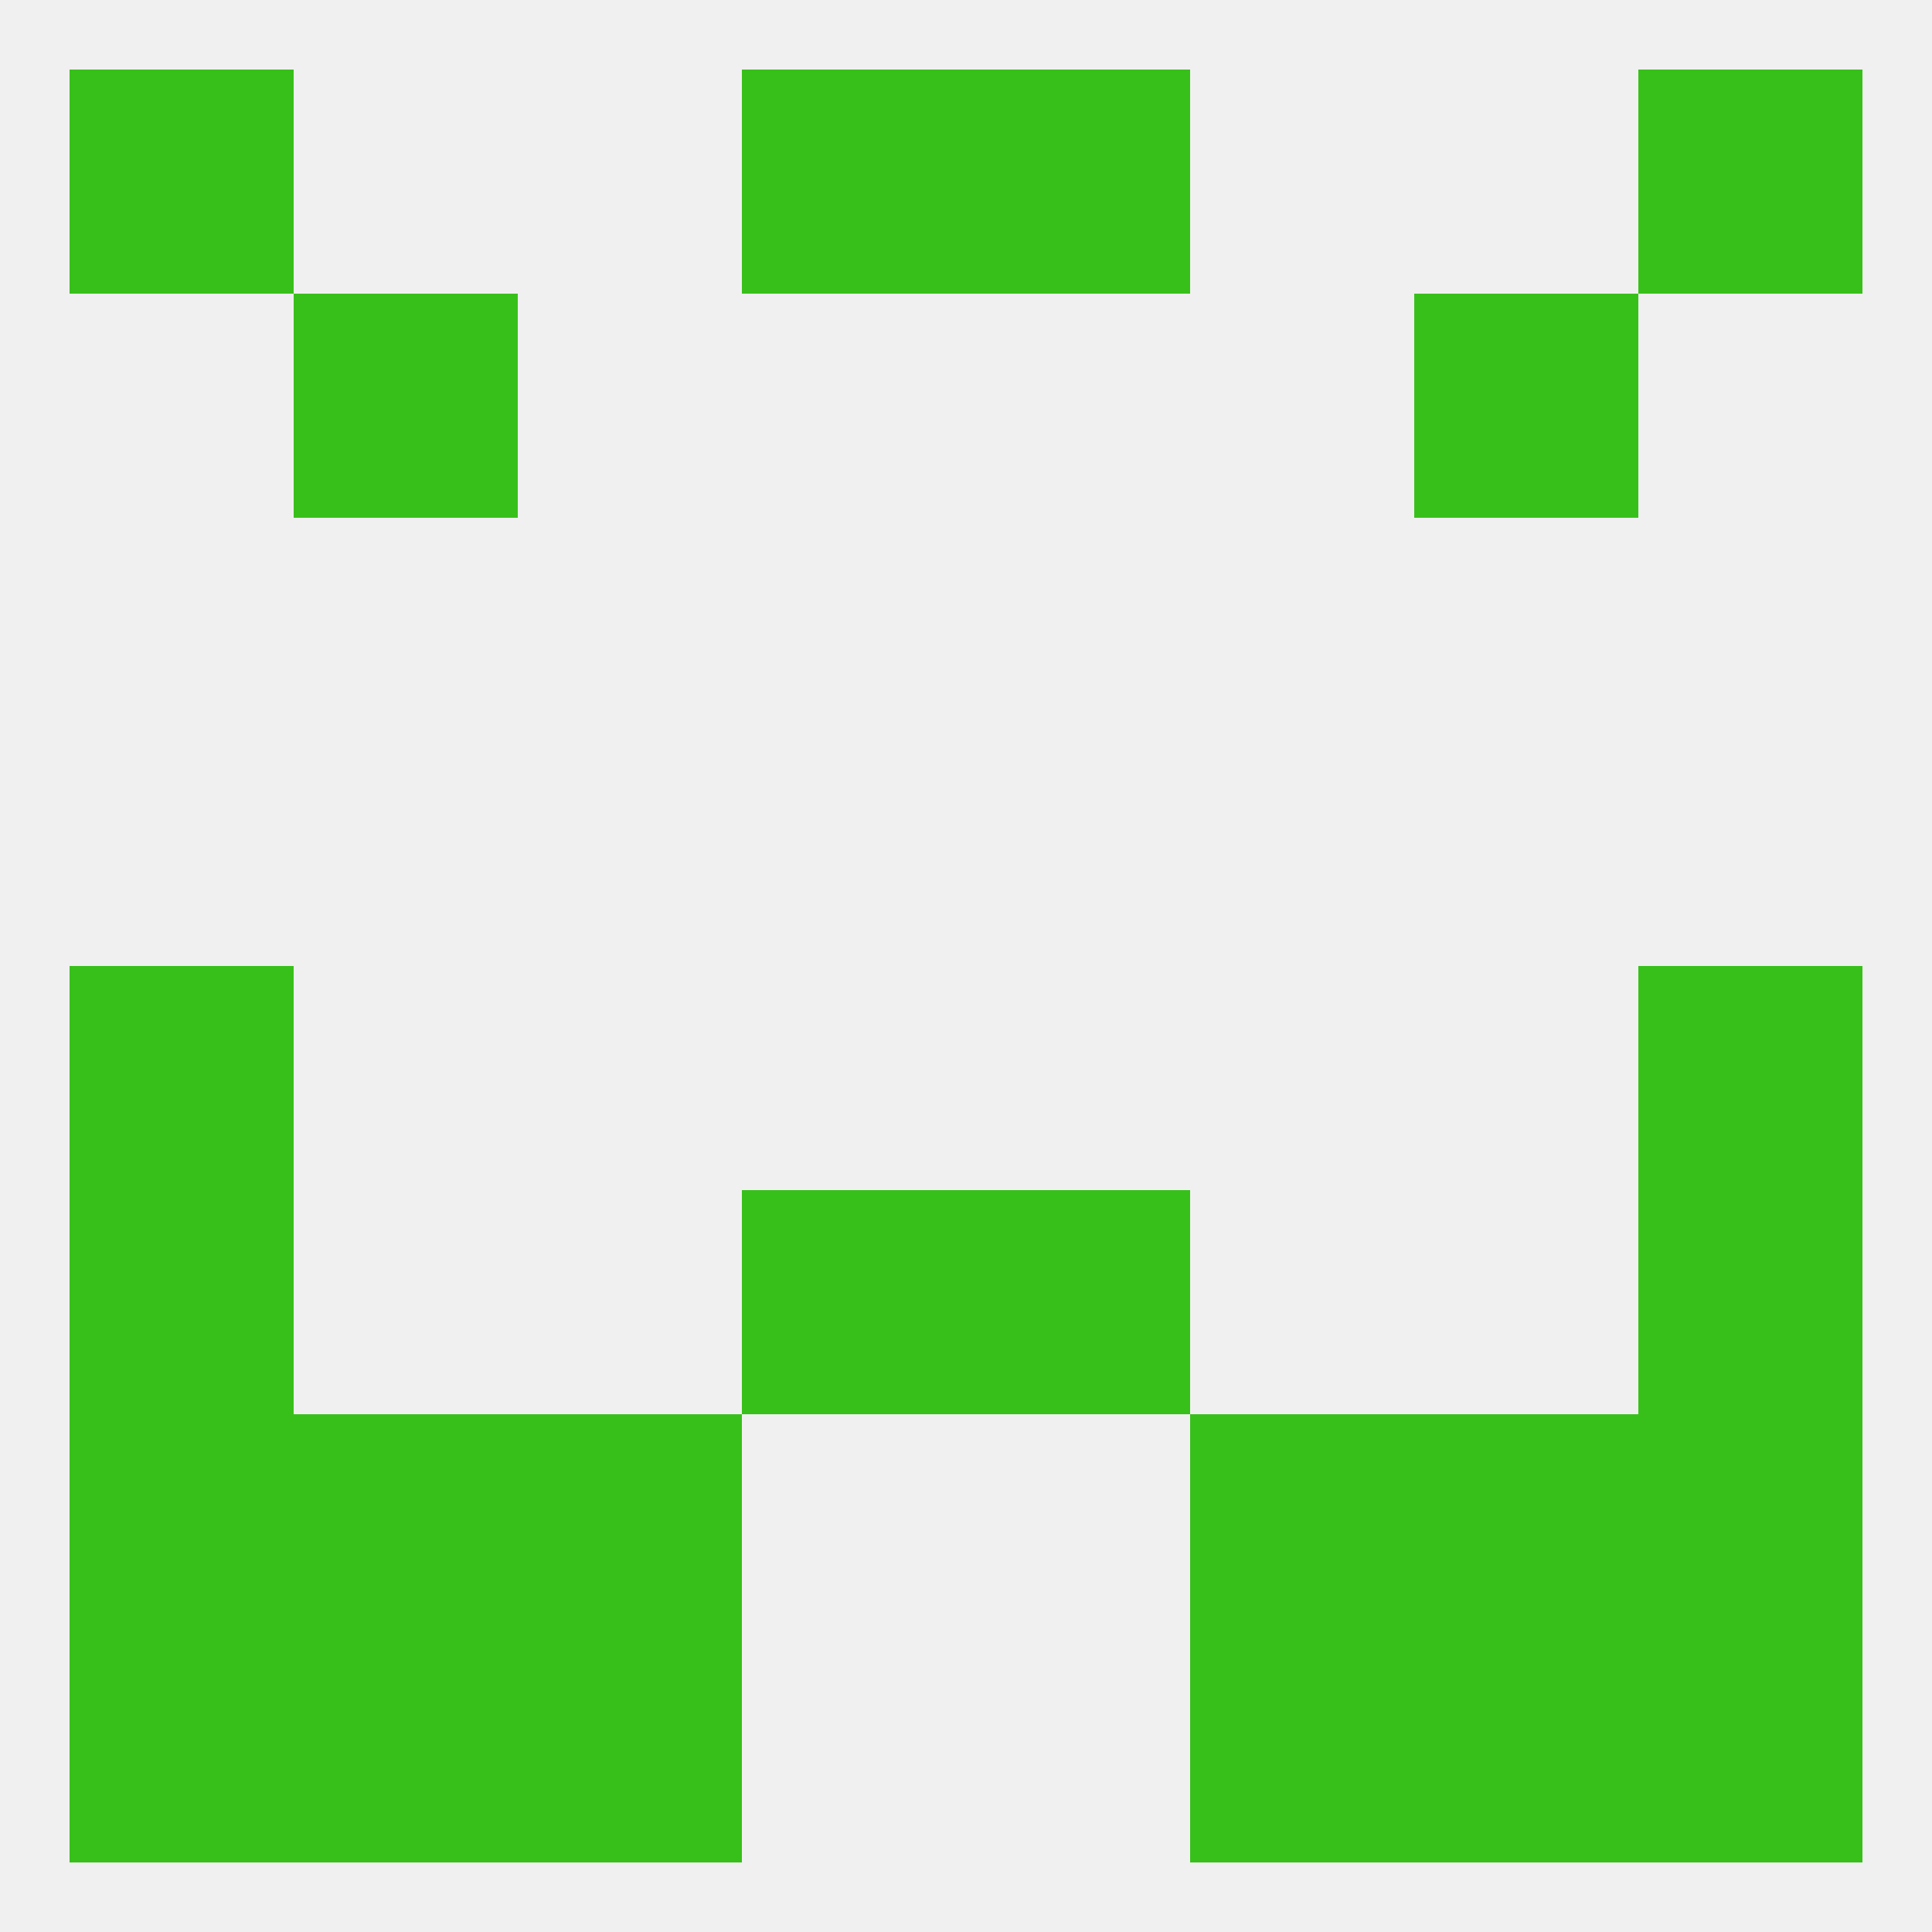
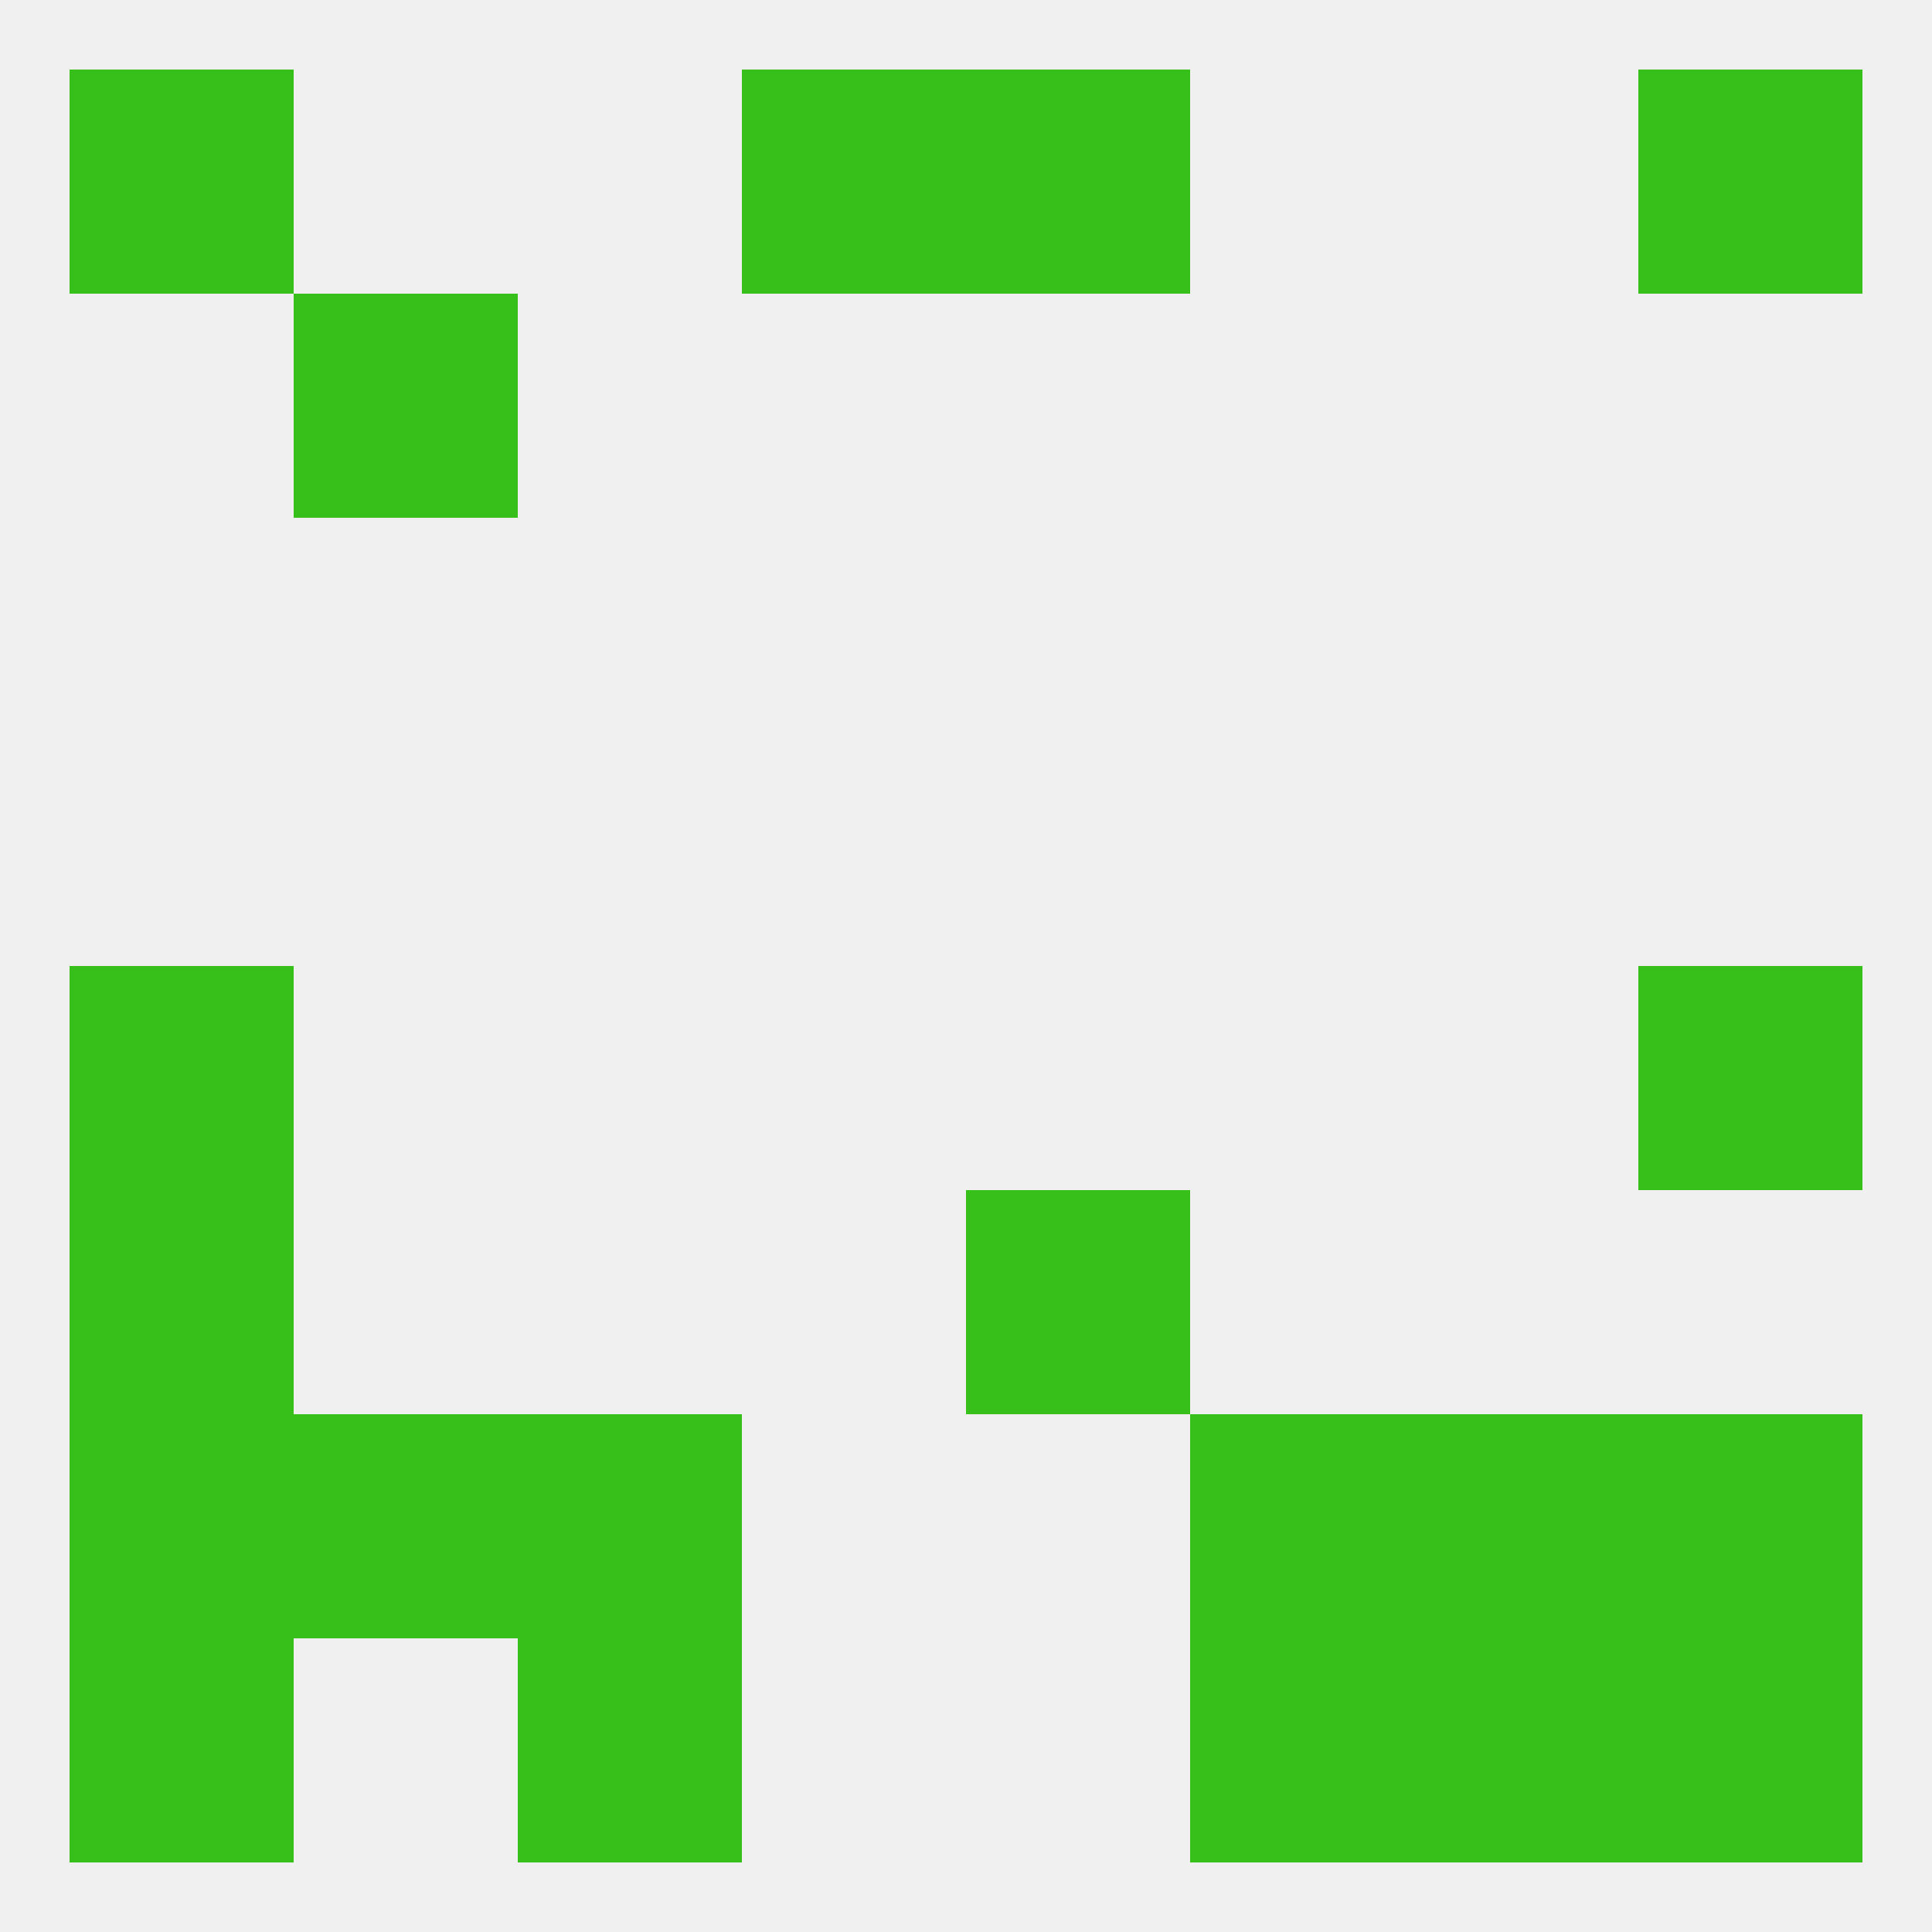
<svg xmlns="http://www.w3.org/2000/svg" version="1.1" baseprofile="full" width="250" height="250" viewBox="0 0 250 250">
  <rect width="100%" height="100%" fill="rgba(240,240,240,255)" />
  <rect x="154" y="212" width="29" height="29" fill="rgba(56,192,26,255)" />
  <rect x="9" y="212" width="29" height="29" fill="rgba(56,192,26,255)" />
  <rect x="212" y="212" width="29" height="29" fill="rgba(56,192,26,255)" />
-   <rect x="38" y="212" width="29" height="29" fill="rgba(56,192,26,255)" />
  <rect x="183" y="212" width="29" height="29" fill="rgba(56,192,26,255)" />
  <rect x="67" y="212" width="29" height="29" fill="rgba(56,192,26,255)" />
  <rect x="96" y="9" width="29" height="29" fill="rgba(56,192,26,255)" />
  <rect x="125" y="9" width="29" height="29" fill="rgba(56,192,26,255)" />
  <rect x="9" y="9" width="29" height="29" fill="rgba(56,192,26,255)" />
  <rect x="212" y="9" width="29" height="29" fill="rgba(56,192,26,255)" />
  <rect x="38" y="38" width="29" height="29" fill="rgba(56,192,26,255)" />
-   <rect x="183" y="38" width="29" height="29" fill="rgba(56,192,26,255)" />
  <rect x="9" y="125" width="29" height="29" fill="rgba(56,192,26,255)" />
  <rect x="212" y="125" width="29" height="29" fill="rgba(56,192,26,255)" />
  <rect x="9" y="154" width="29" height="29" fill="rgba(56,192,26,255)" />
-   <rect x="212" y="154" width="29" height="29" fill="rgba(56,192,26,255)" />
-   <rect x="96" y="154" width="29" height="29" fill="rgba(56,192,26,255)" />
  <rect x="125" y="154" width="29" height="29" fill="rgba(56,192,26,255)" />
  <rect x="67" y="183" width="29" height="29" fill="rgba(56,192,26,255)" />
  <rect x="154" y="183" width="29" height="29" fill="rgba(56,192,26,255)" />
  <rect x="38" y="183" width="29" height="29" fill="rgba(56,192,26,255)" />
  <rect x="183" y="183" width="29" height="29" fill="rgba(56,192,26,255)" />
  <rect x="9" y="183" width="29" height="29" fill="rgba(56,192,26,255)" />
  <rect x="212" y="183" width="29" height="29" fill="rgba(56,192,26,255)" />
</svg>